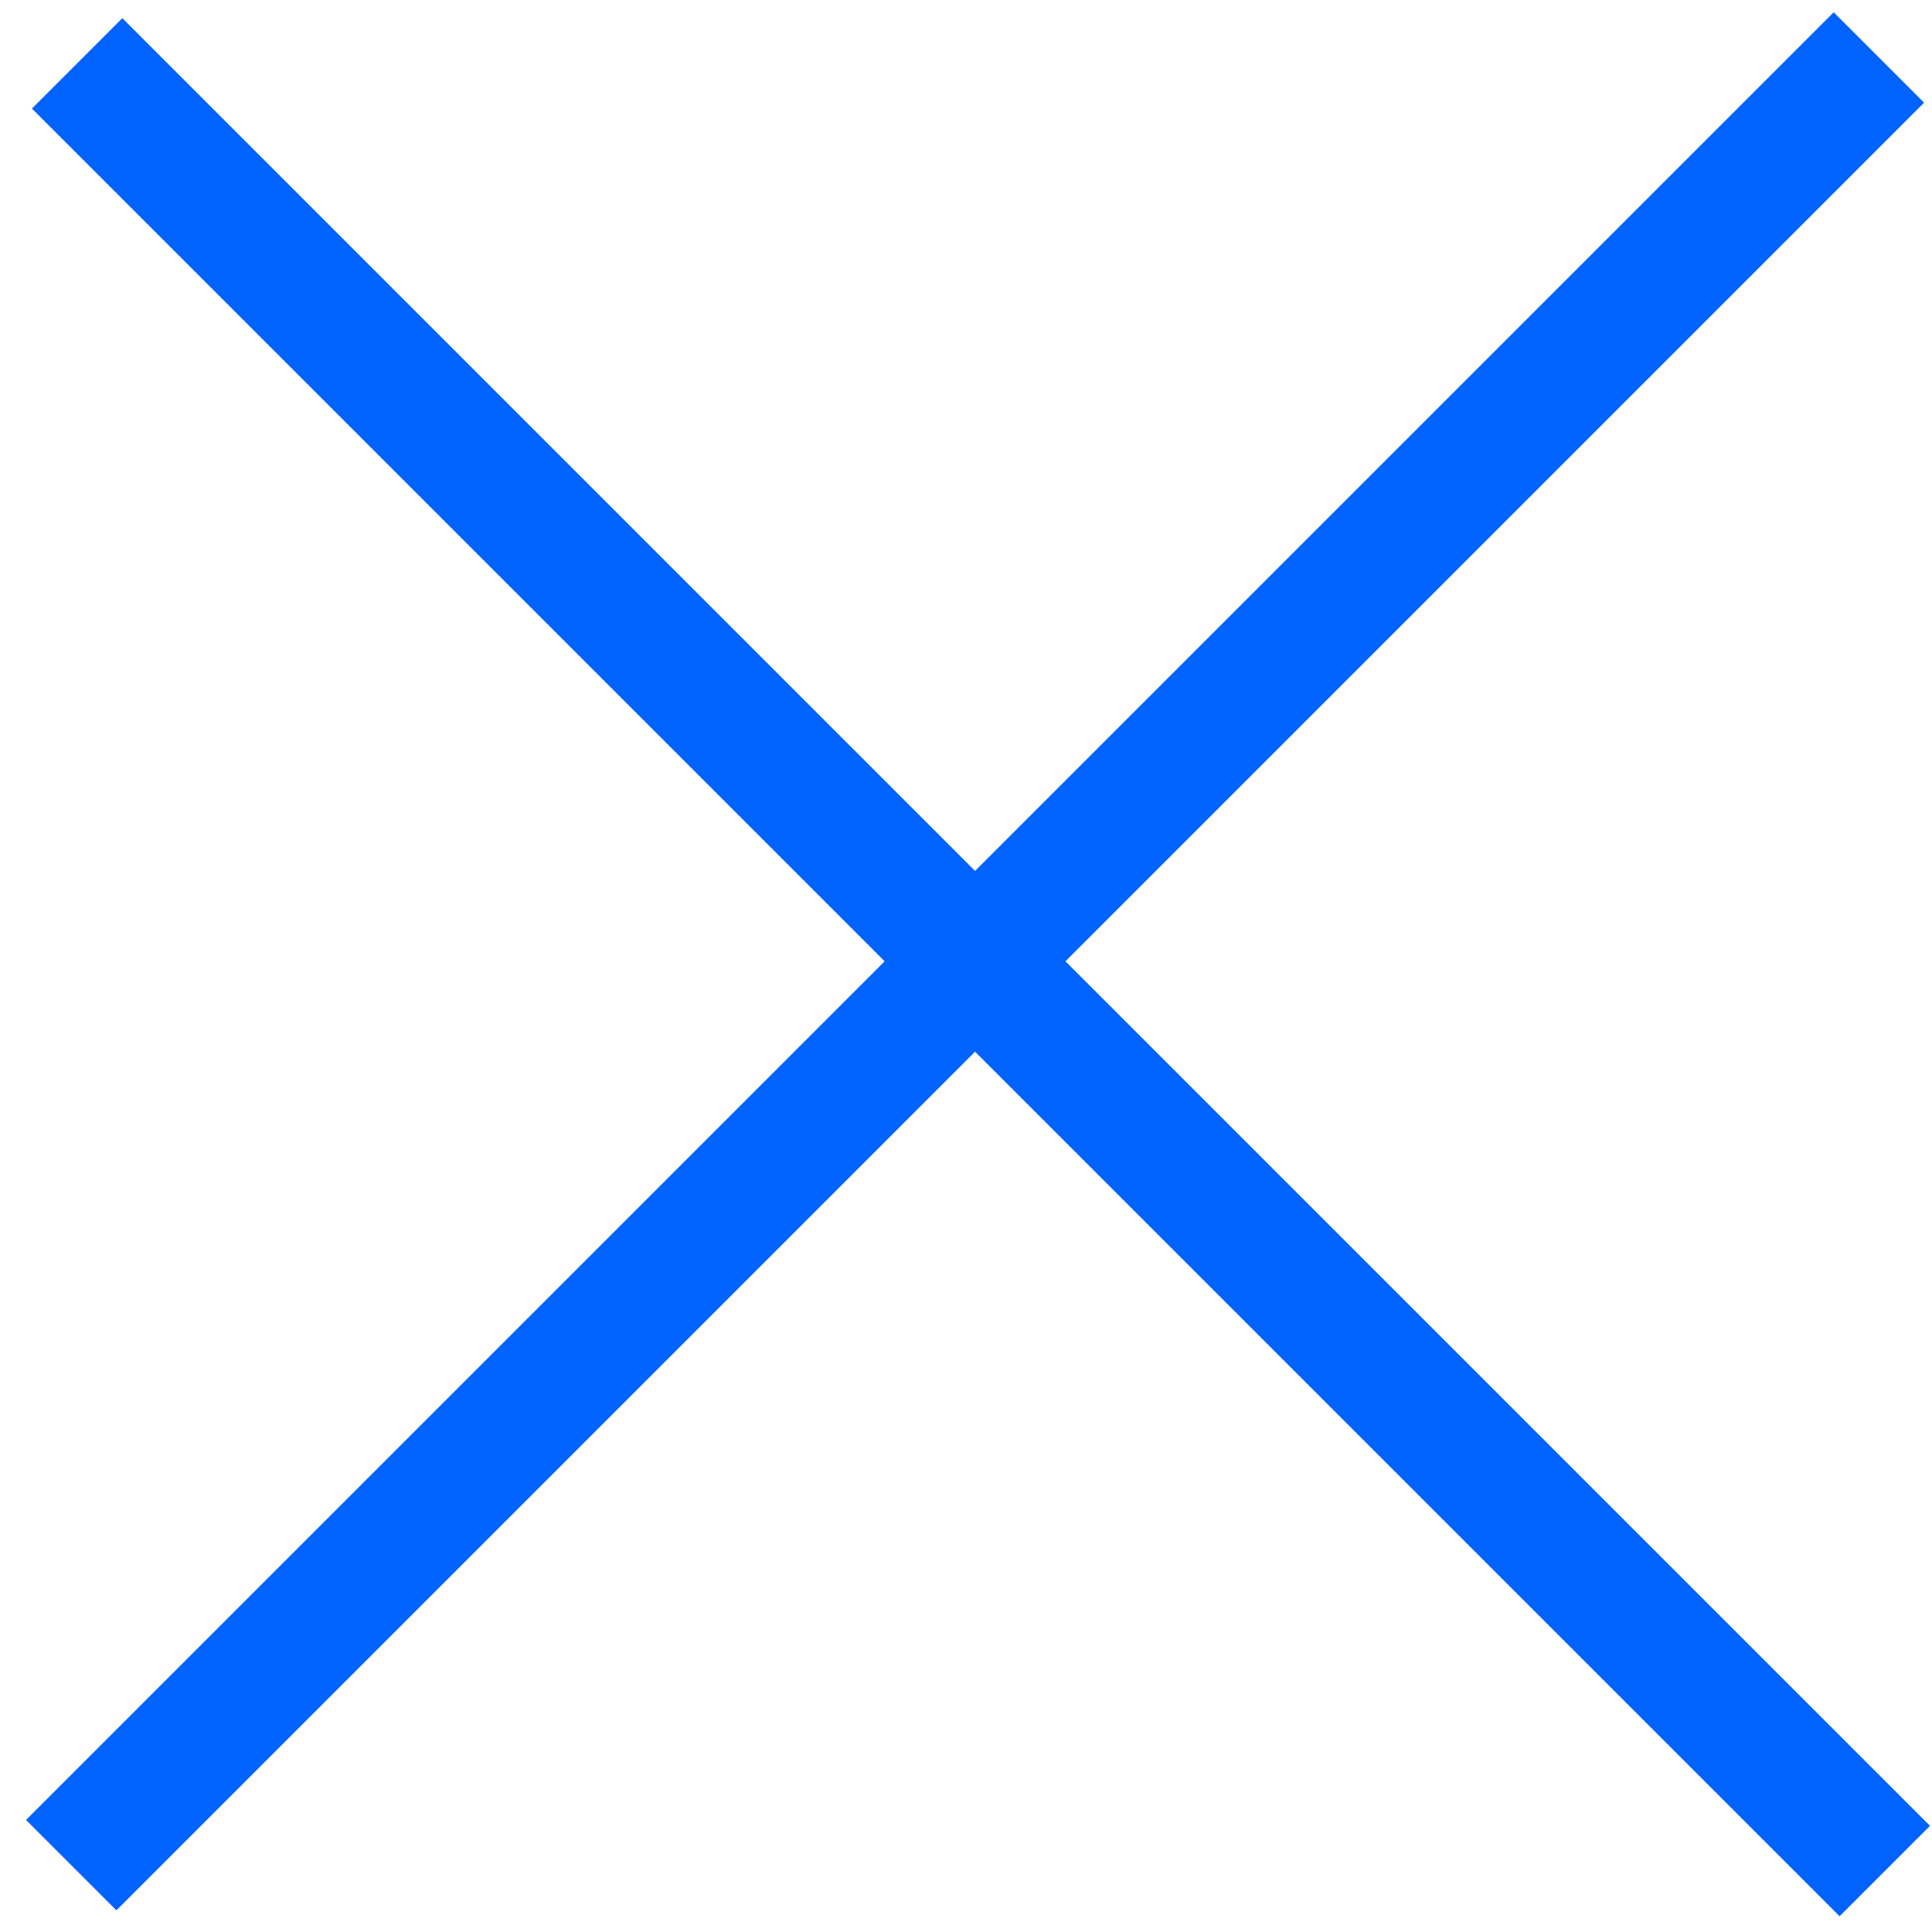
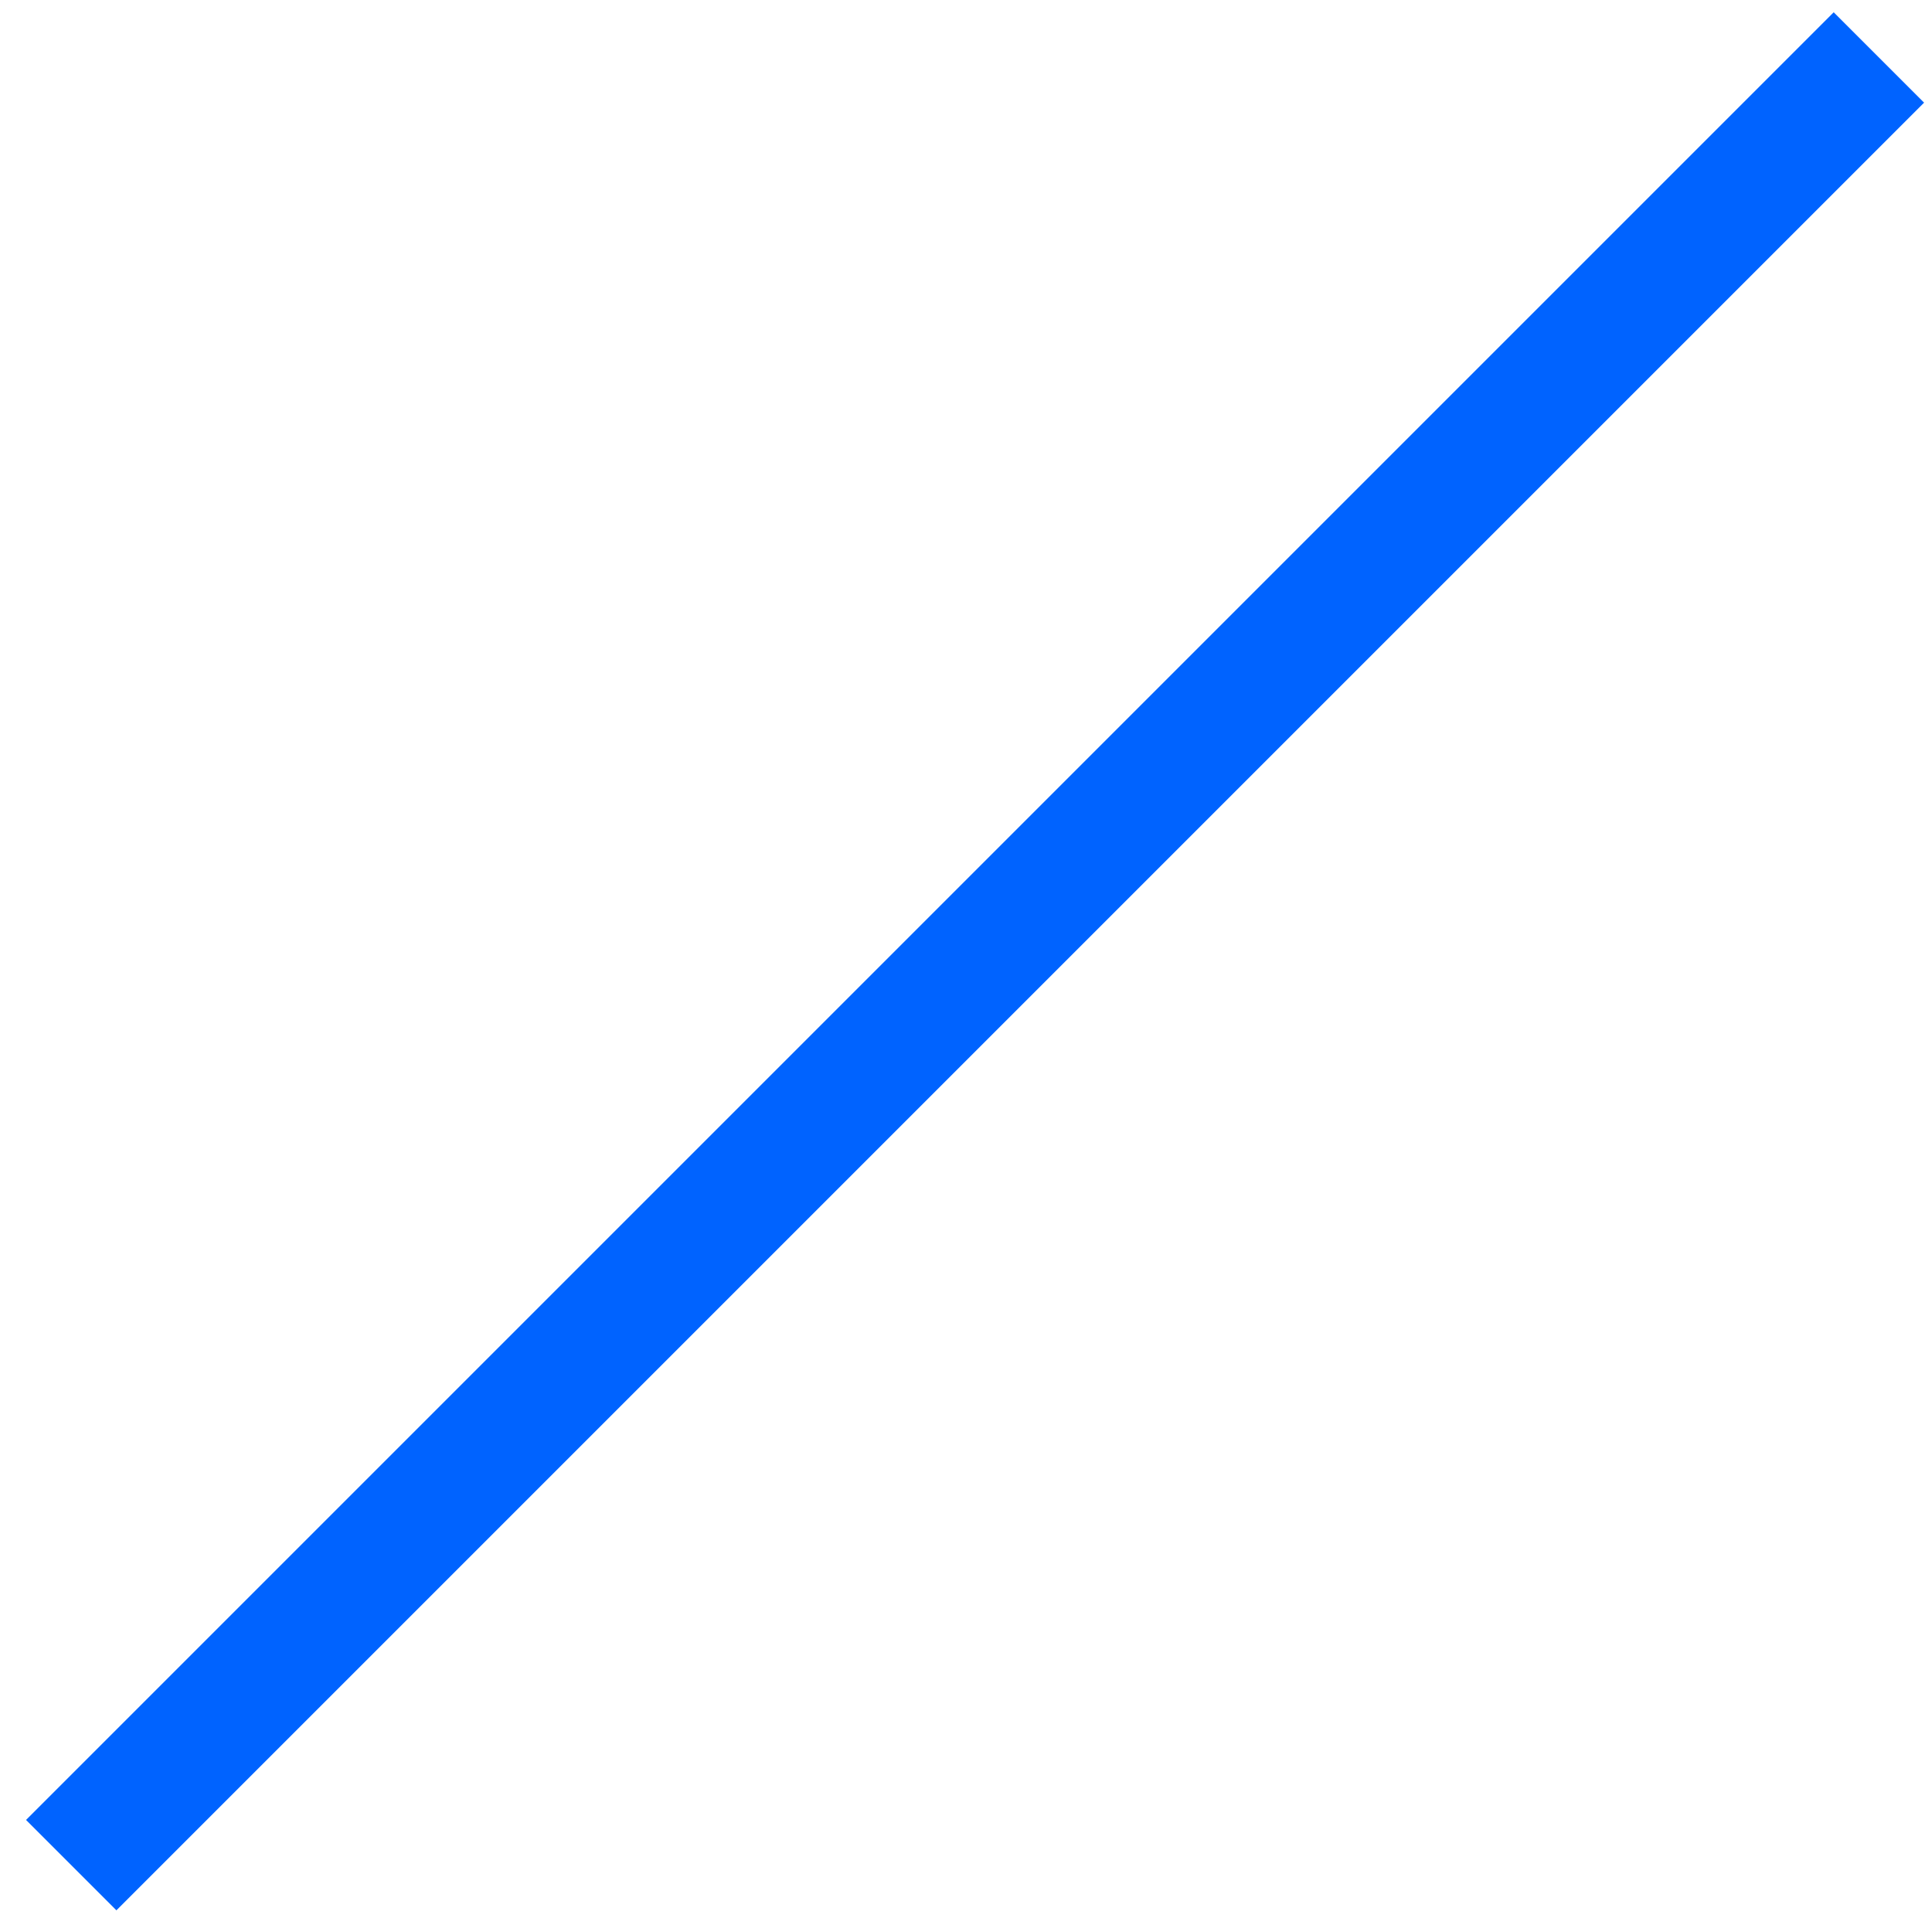
<svg xmlns="http://www.w3.org/2000/svg" width="51" height="51" viewBox="0 0 51 51" fill="none">
  <line x1="49.598" y1="1.517" x2="1.88" y2="49.235" stroke="#0063FF" stroke-width="3.374" />
-   <line x1="49.754" y1="49.391" x2="2.036" y2="1.673" stroke="#0063FF" stroke-width="3.374" />
</svg>